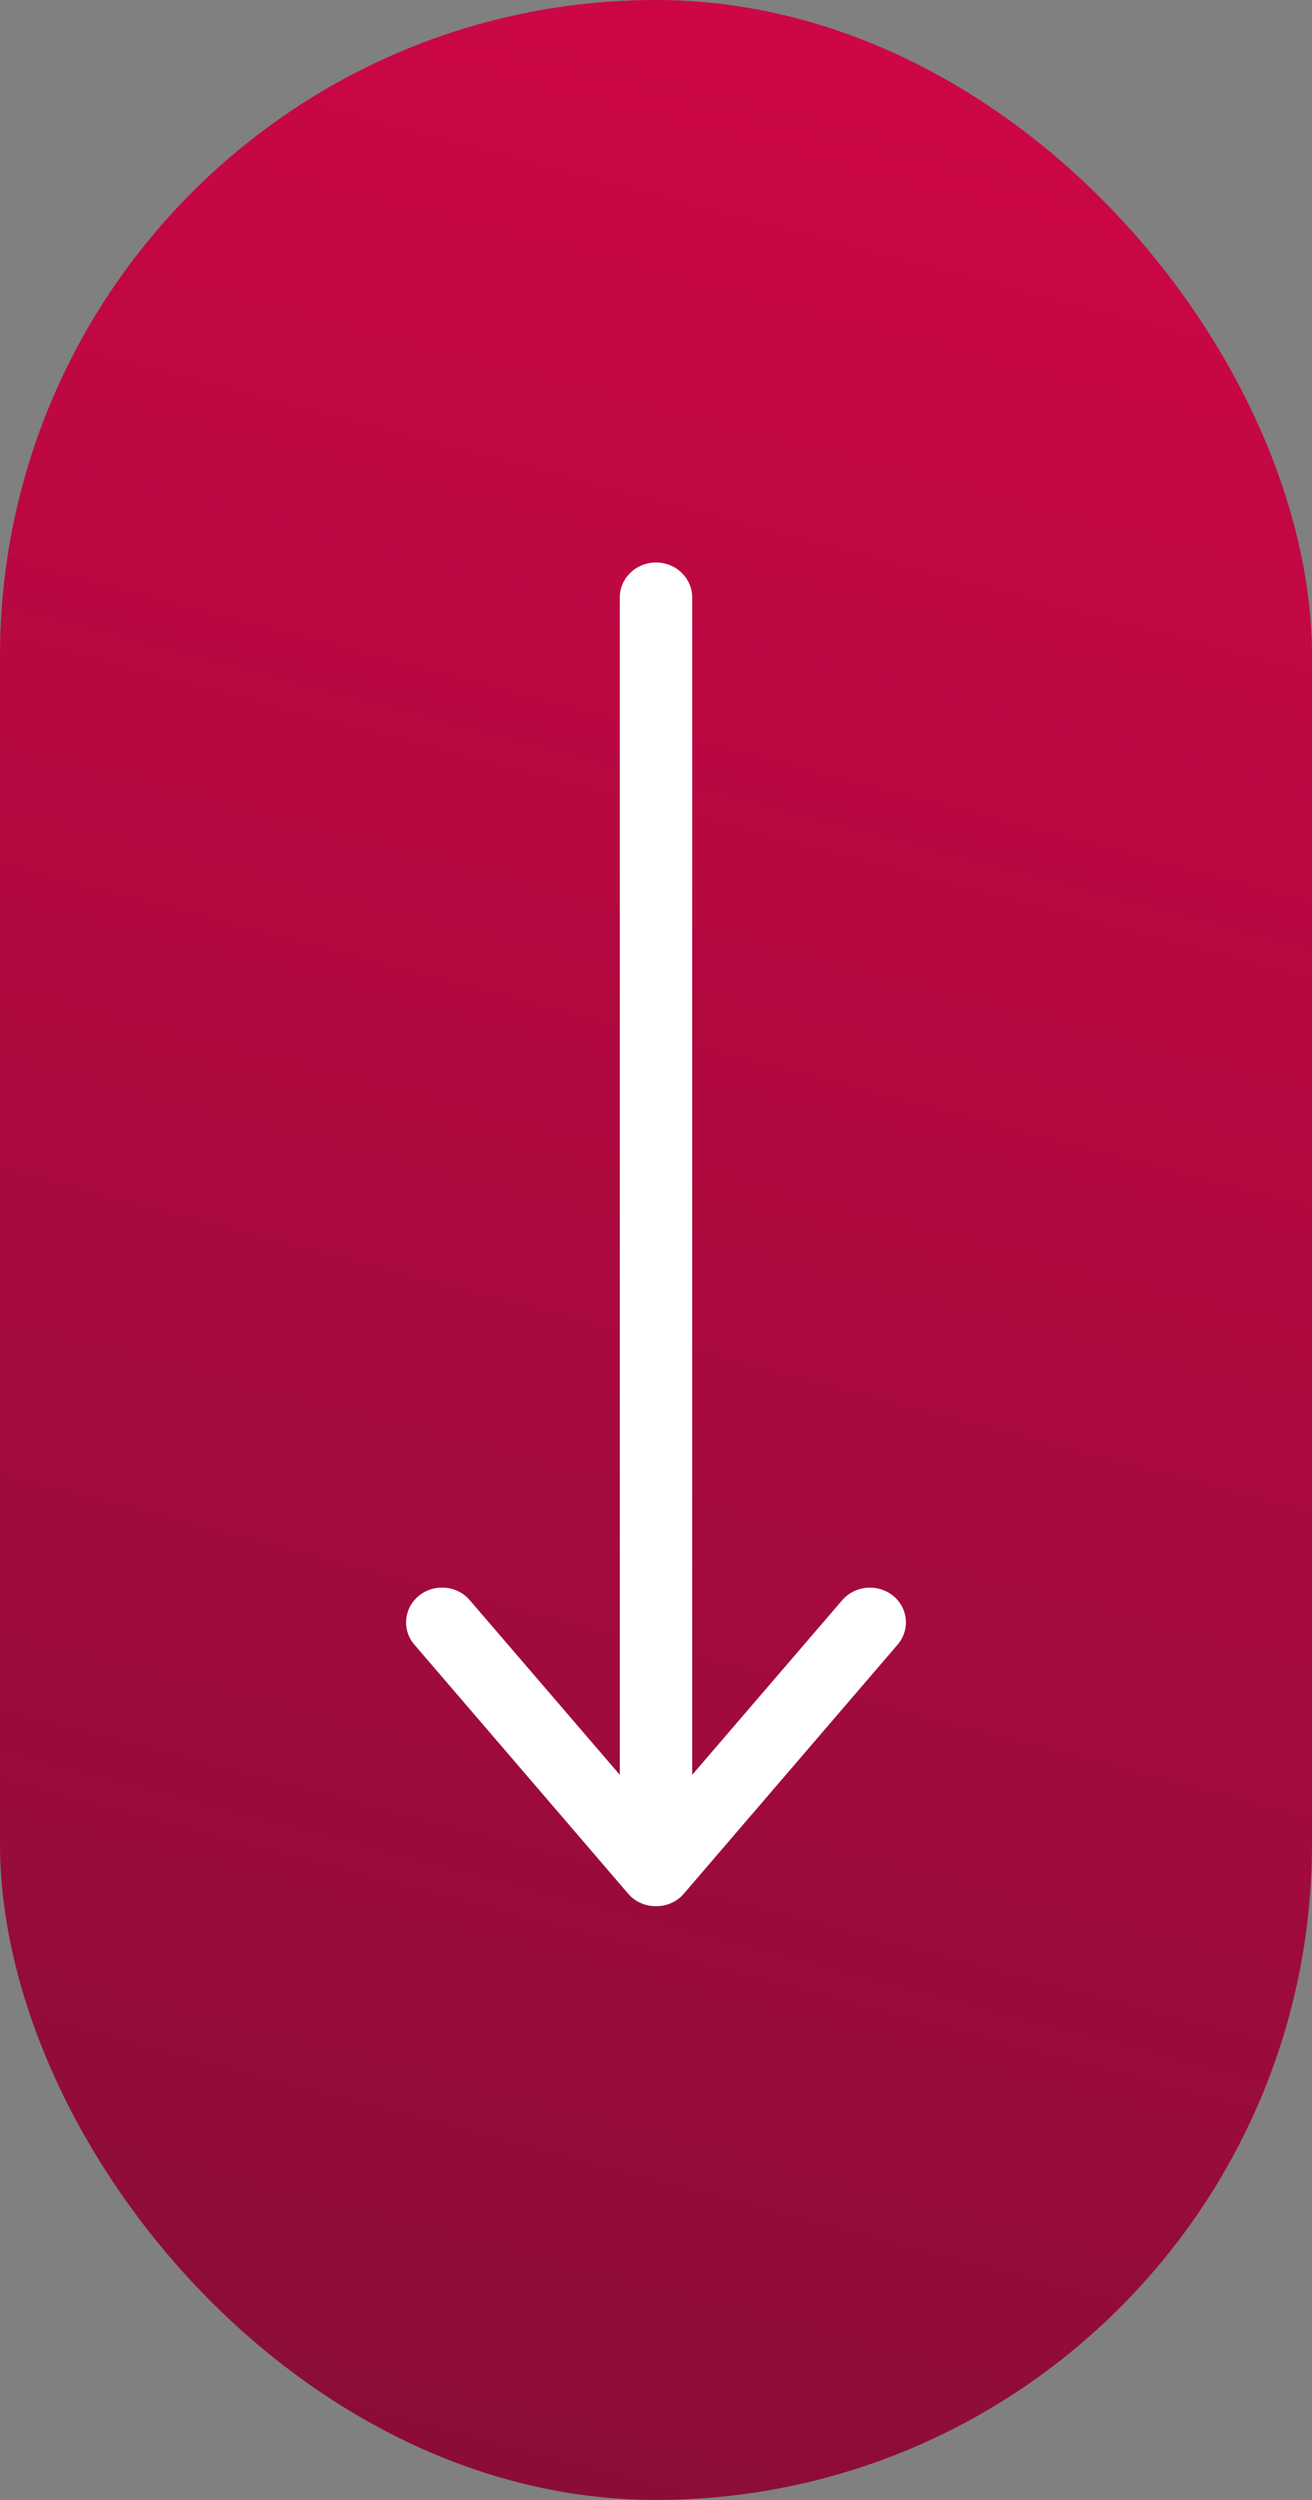
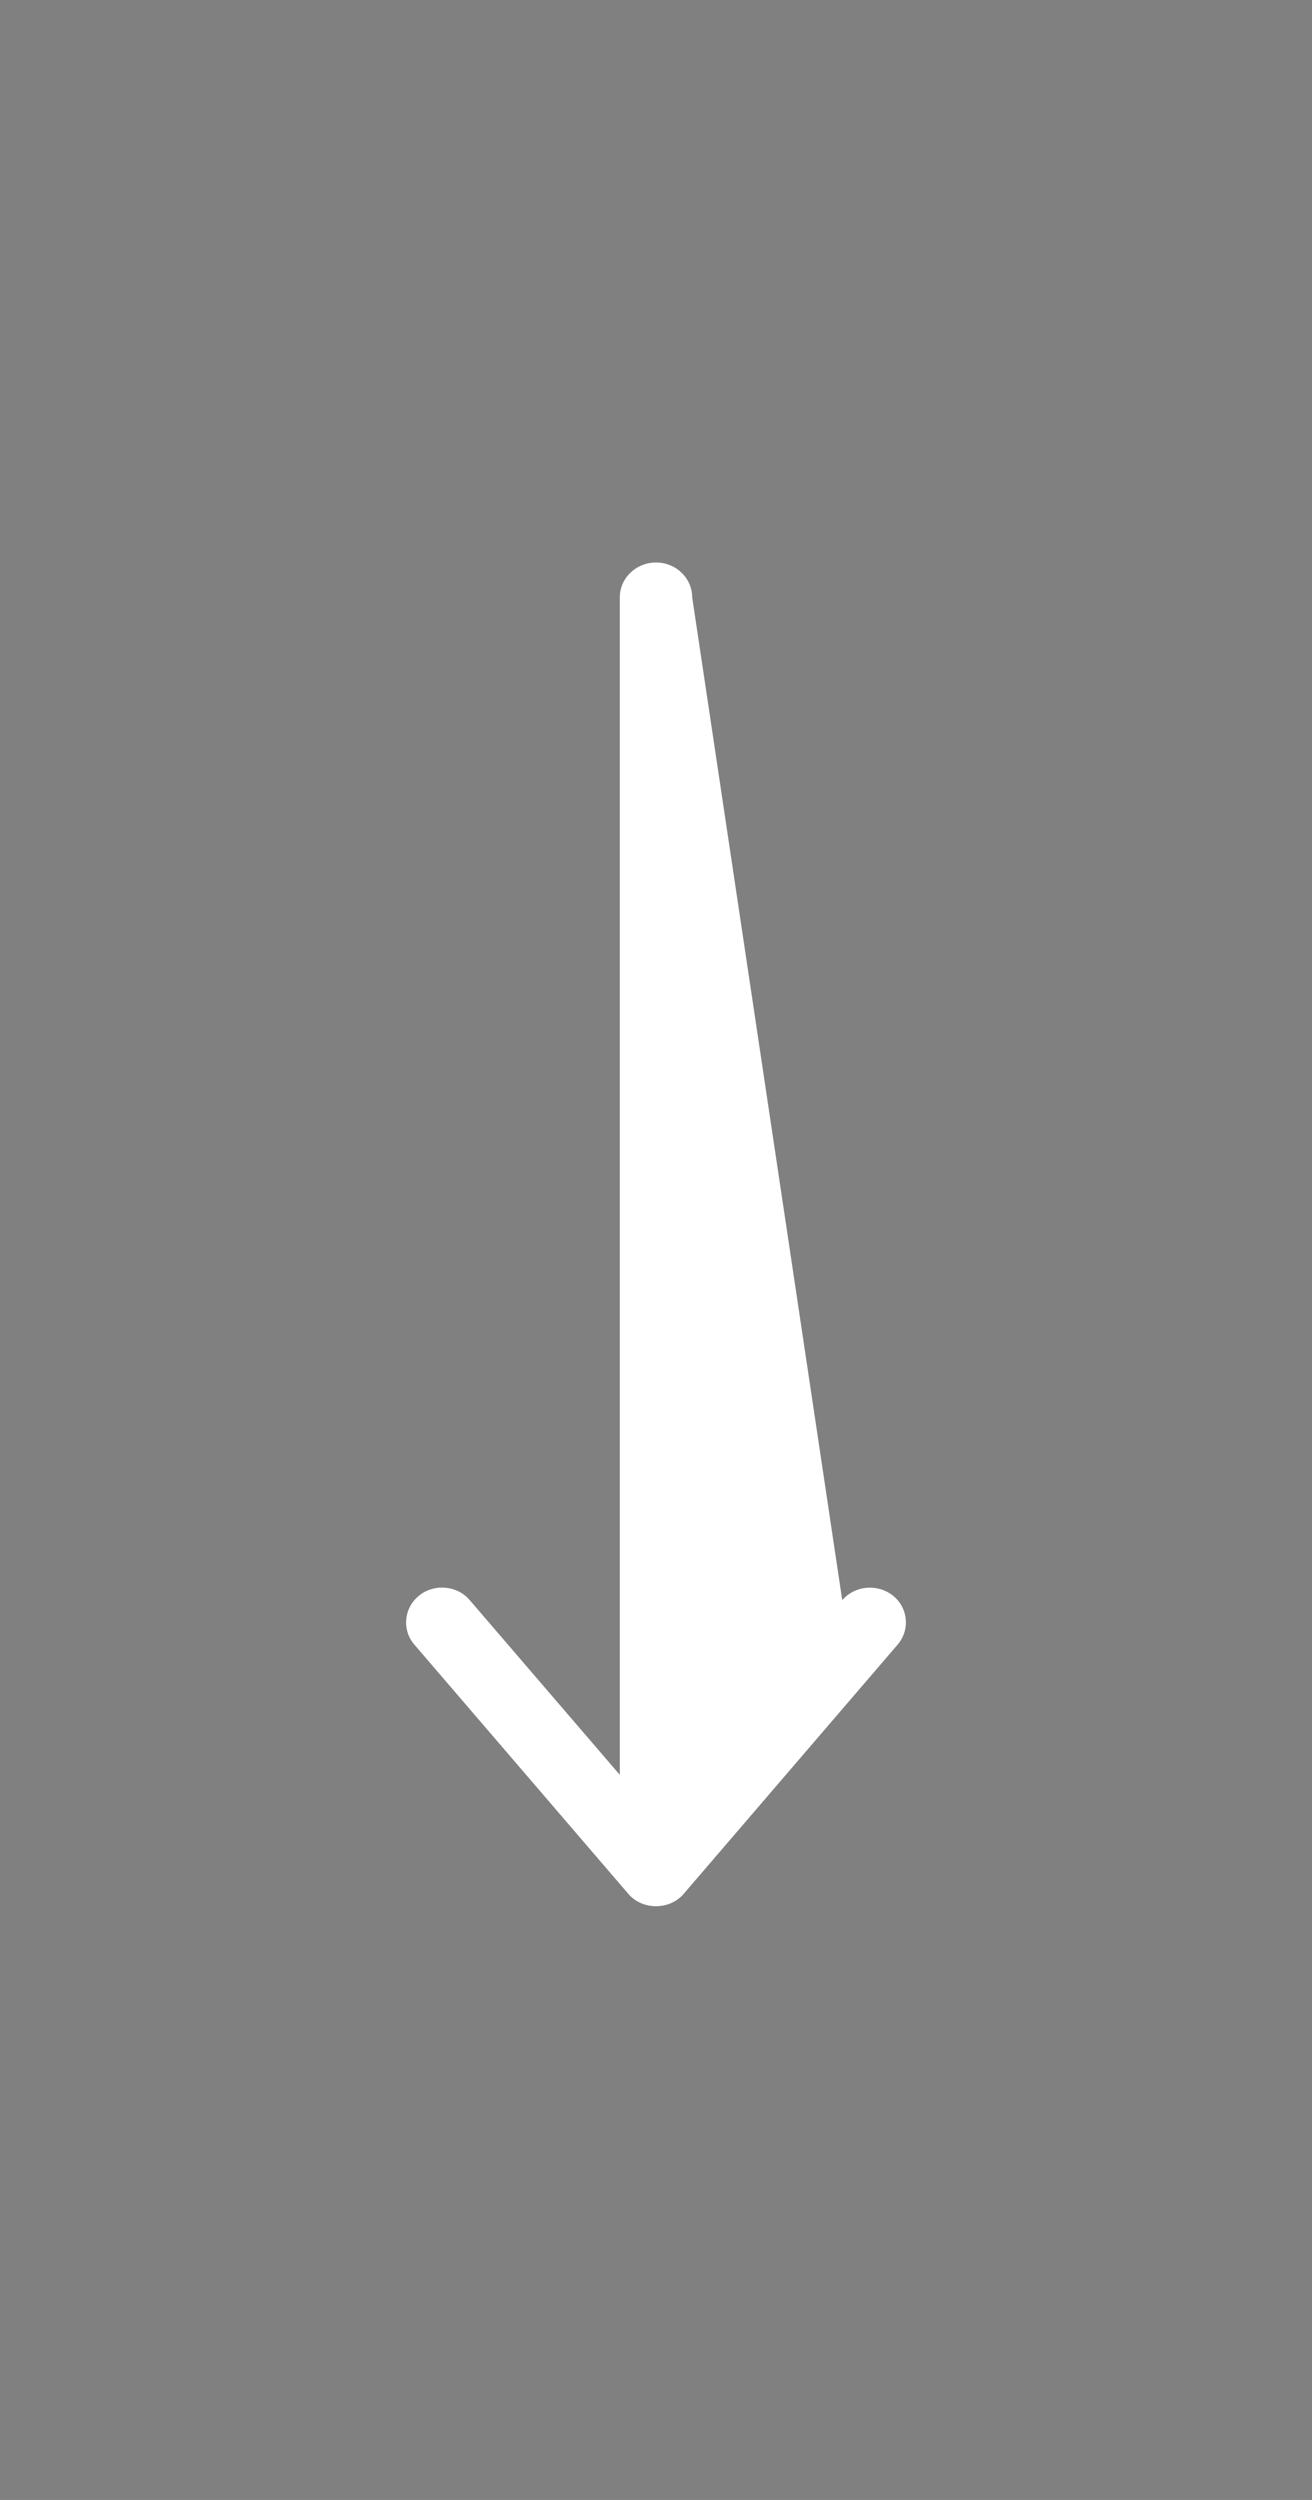
<svg xmlns="http://www.w3.org/2000/svg" width="42" height="80" viewBox="0 0 42 80" fill="none">
  <rect x="0" y="0" width="42" height="80" fill="#808080" stroke="none" />
-   <rect width="42" height="80" rx="21" fill="url(#paint0_linear_79_1470)" />
-   <path d="M13.265 52.629L20.109 60.599C20.326 60.857 20.653 61 21 61C21.347 61 21.674 60.857 21.891 60.599L28.735 52.629C29.141 52.152 29.072 51.454 28.587 51.062C28.091 50.67 27.368 50.737 26.962 51.206L22.159 56.796L22.159 19.118C22.159 18.506 21.644 18 21 18C20.366 18 19.841 18.497 19.841 19.118L19.841 56.796L15.038 51.206C14.81 50.938 14.483 50.804 14.146 50.804C13.889 50.804 13.621 50.89 13.414 51.062C12.928 51.454 12.859 52.161 13.265 52.629Z" fill="white" />
+   <path d="M13.265 52.629L20.109 60.599C20.326 60.857 20.653 61 21 61C21.347 61 21.674 60.857 21.891 60.599L28.735 52.629C29.141 52.152 29.072 51.454 28.587 51.062C28.091 50.67 27.368 50.737 26.962 51.206L22.159 19.118C22.159 18.506 21.644 18 21 18C20.366 18 19.841 18.497 19.841 19.118L19.841 56.796L15.038 51.206C14.81 50.938 14.483 50.804 14.146 50.804C13.889 50.804 13.621 50.89 13.414 51.062C12.928 51.454 12.859 52.161 13.265 52.629Z" fill="white" />
  <defs>
    <linearGradient id="paint0_linear_79_1470" x1="21" y1="80" x2="42" y2="-4.9261e-06" gradientUnits="userSpaceOnUse">
      <stop stop-color="#8B0D37" />
      <stop offset="1" stop-color="#D10646" />
    </linearGradient>
  </defs>
</svg>